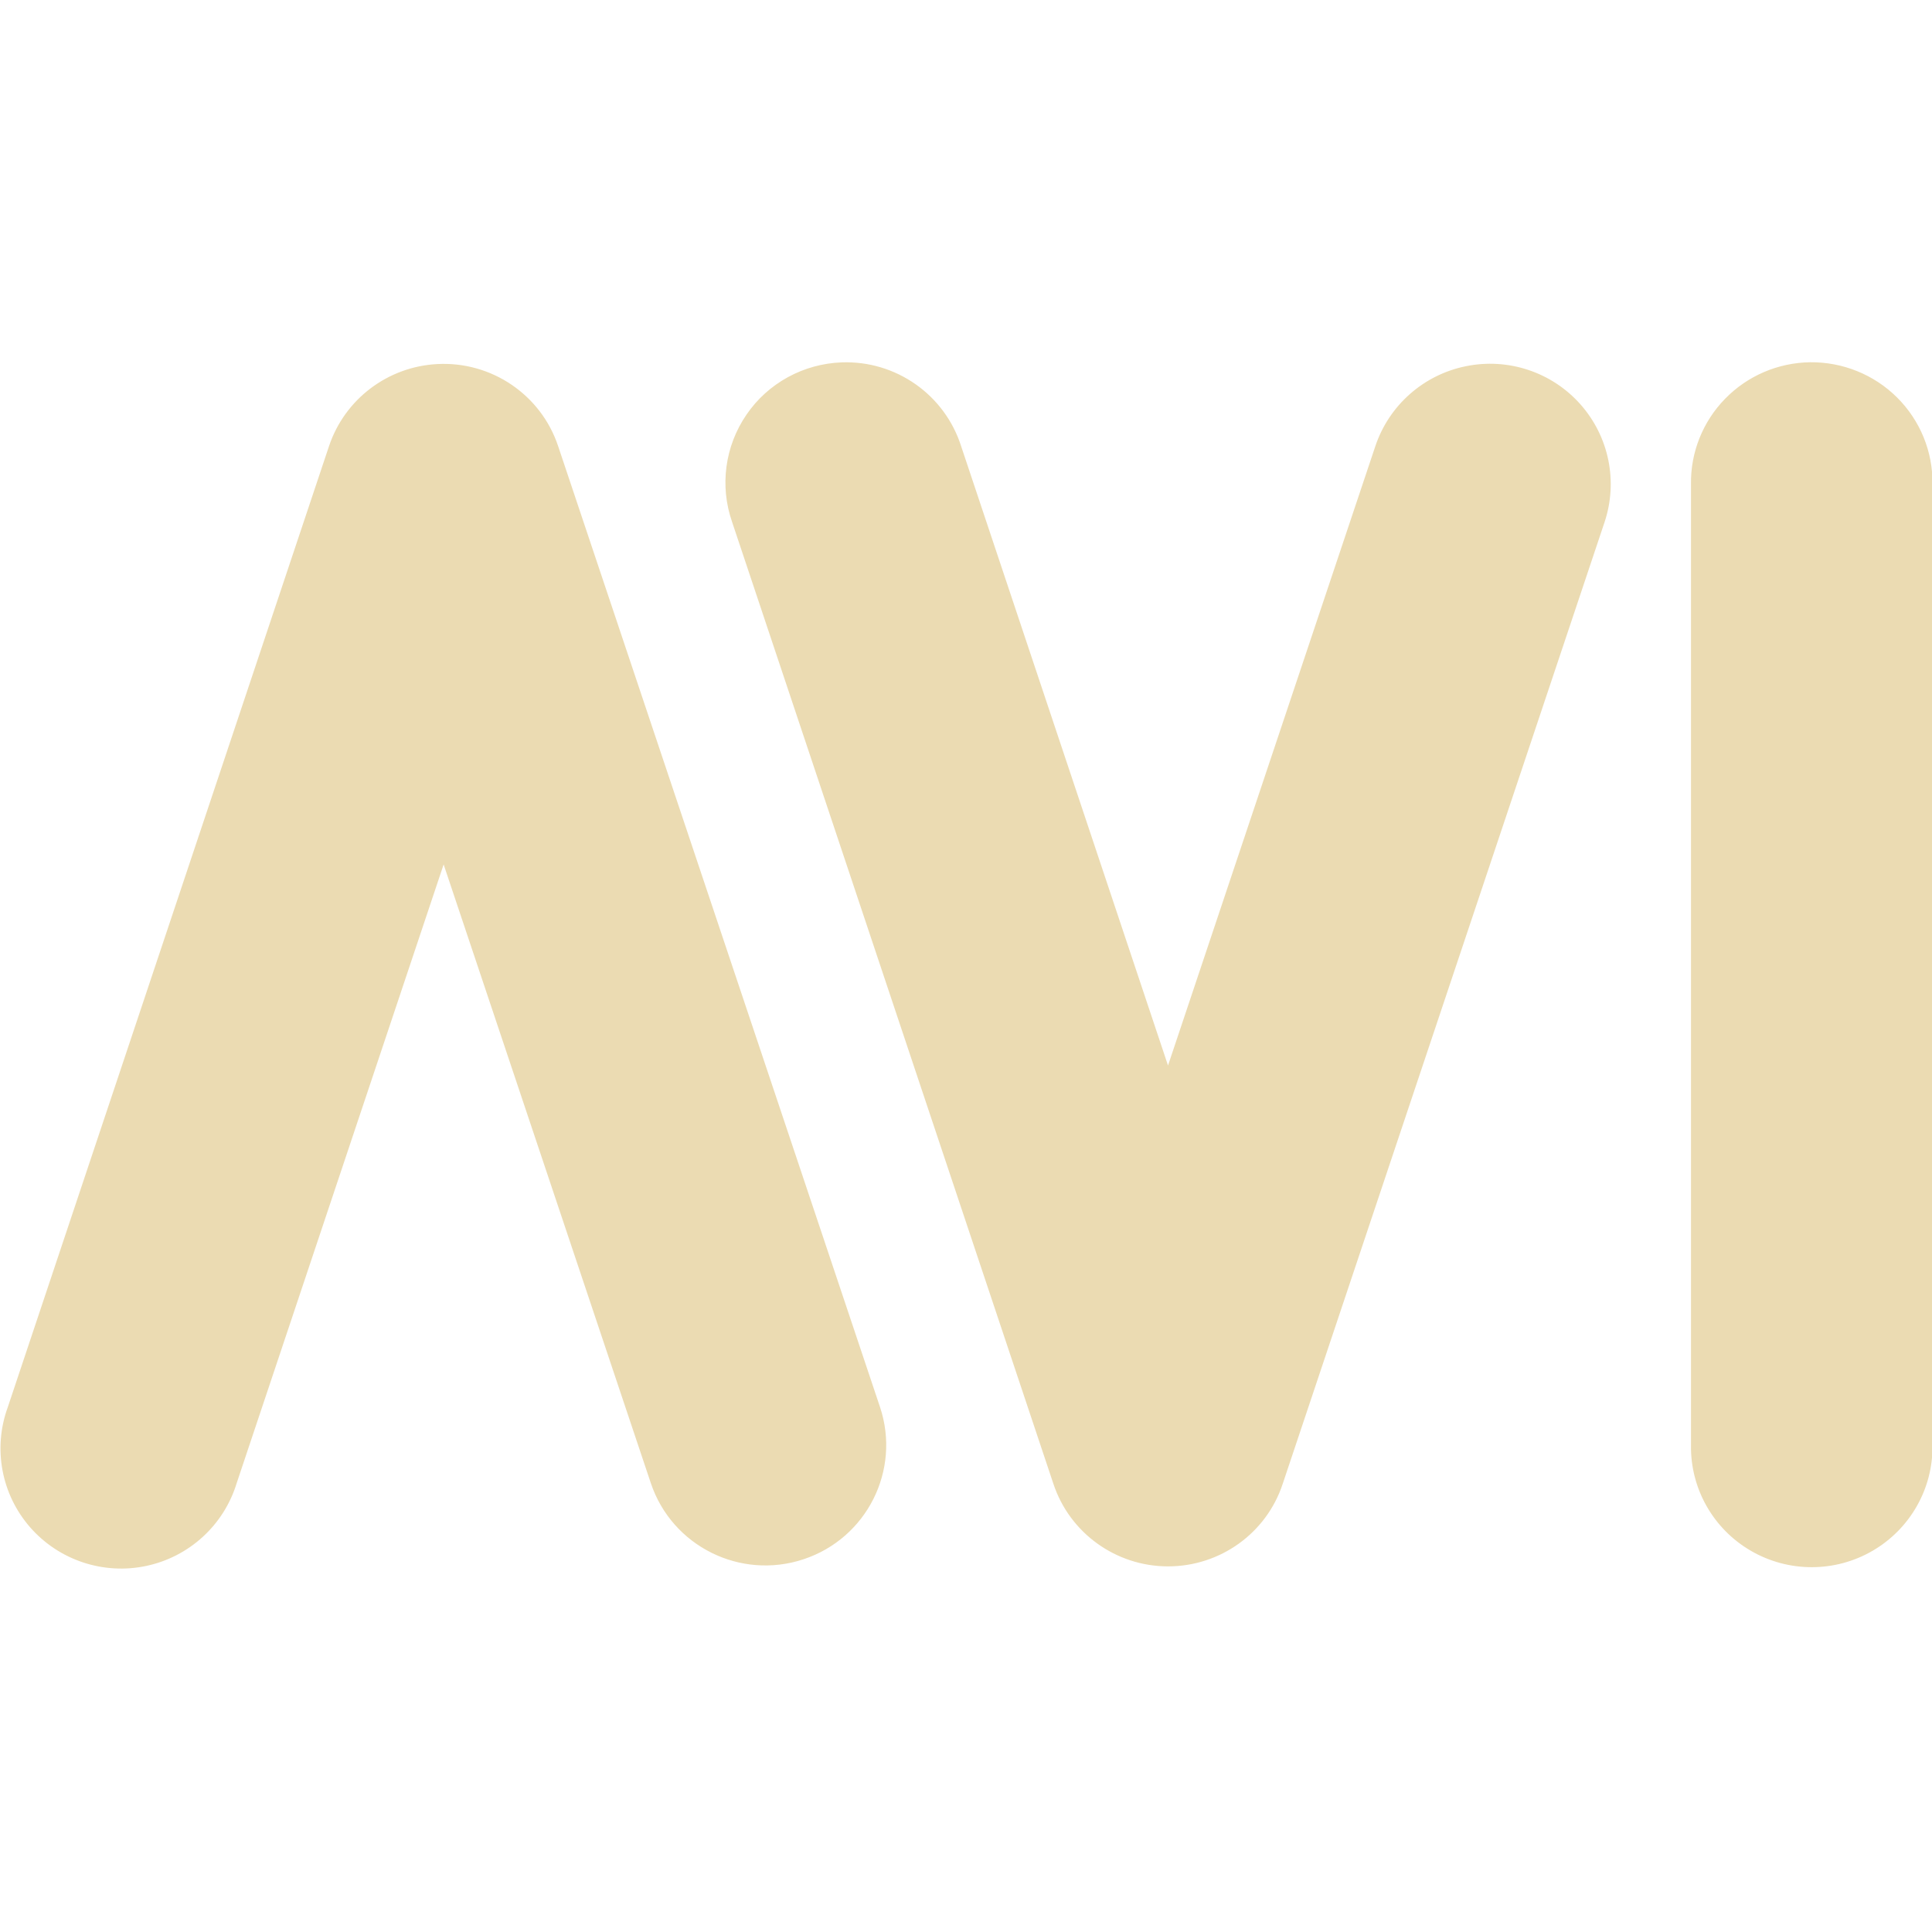
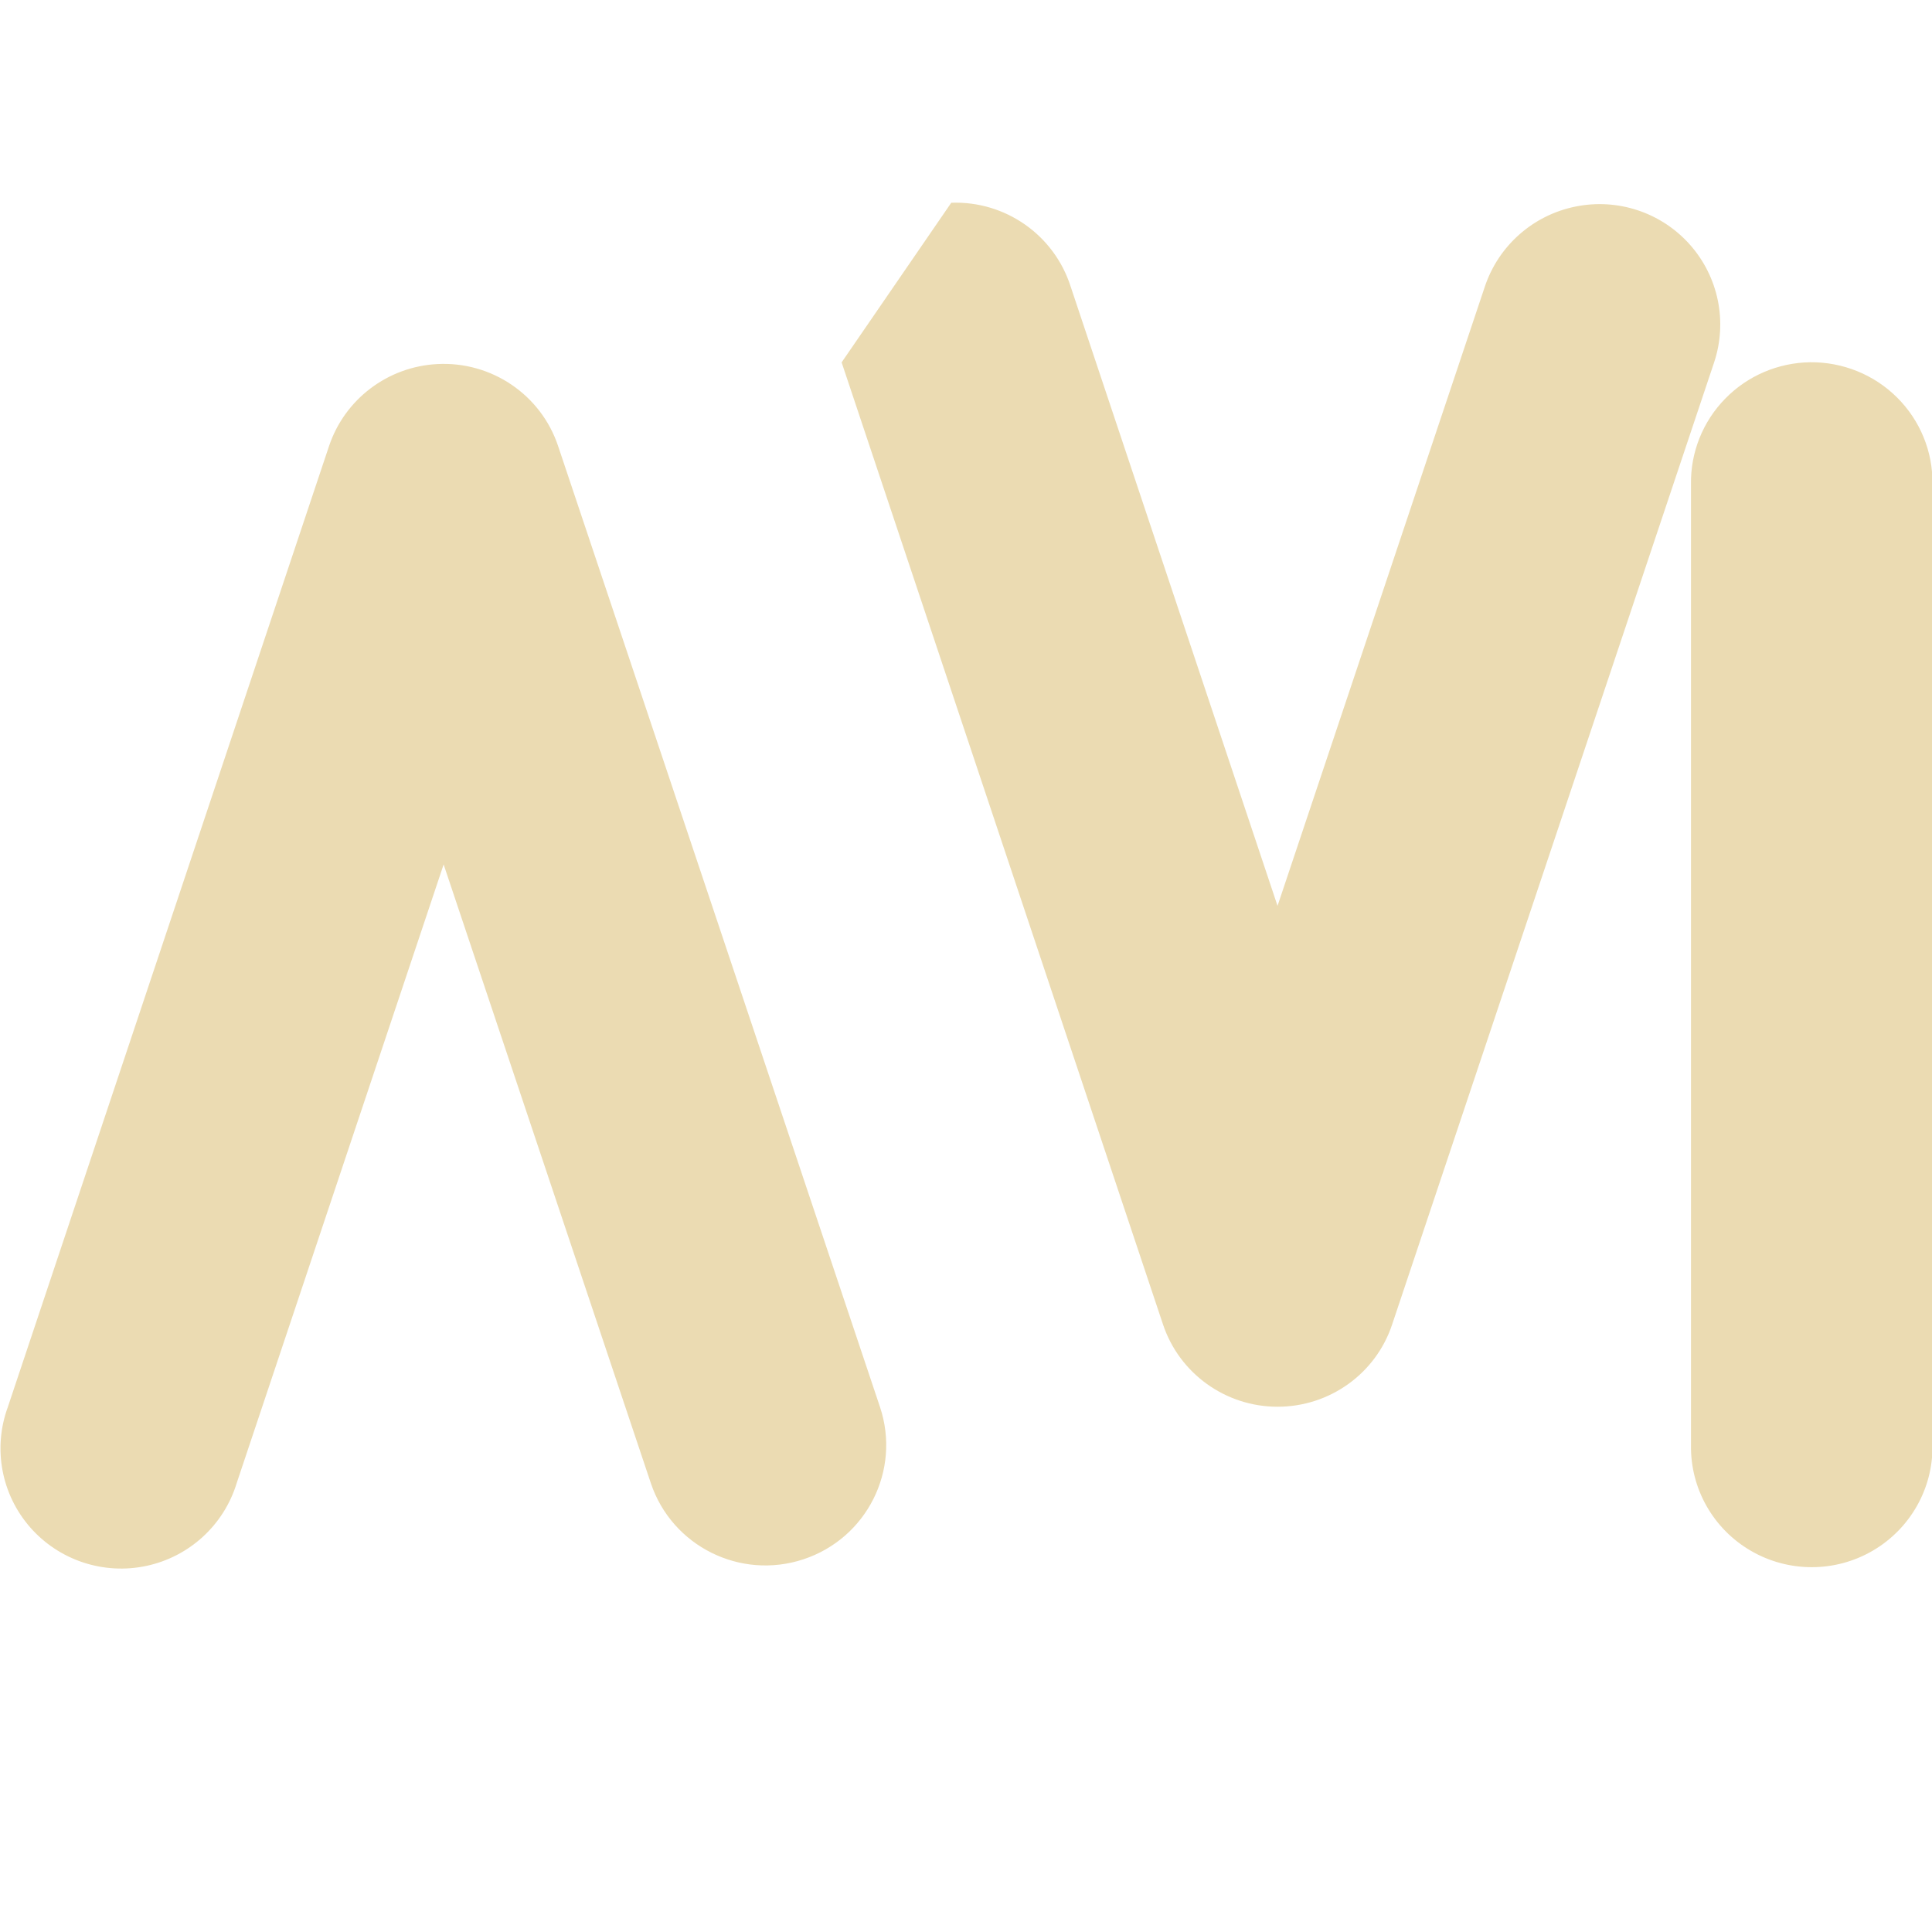
<svg xmlns="http://www.w3.org/2000/svg" width="16" height="16" version="1.1">
  <defs>
    <style type="text/css" id="current-color-scheme">.ColorScheme-Text { color:#ebdbb2; } .ColorScheme-Highlight { color:#458588; }</style>
  </defs>
-   <path class="ColorScheme-Text" fill="currentColor" d="m14.99 3c-0.265 0.004-0.518 0.112-0.703 0.302-0.185 0.189-0.287 0.444-0.283 0.708v7.959c-5e-3 0.359 0.184 0.693 0.496 0.874 0.311 0.181 0.697 0.181 1.008 0 0.311-0.181 0.501-0.515 0.496-0.874v-7.959c0.004-0.269-0.102-0.528-0.293-0.718-0.191-0.19-0.451-0.295-0.721-0.292zm-8.02 0.001c-0.317 0.012-0.61 0.172-0.788 0.433-0.179 0.261-0.223 0.591-0.119 0.889l2.661 7.966c0.135 0.407 0.518 0.683 0.949 0.683 0.431 3.3e-4 0.814-0.274 0.949-0.681l2.666-7.966c0.113-0.338 0.037-0.71-0.2-0.977-0.237-0.267-0.599-0.387-0.949-0.315-0.35 0.071-0.636 0.324-0.749 0.662l-1.717 5.129-1.713-5.128c-0.136-0.427-0.54-0.711-0.989-0.695zm-3.348 0.014c-0.411 0.021-0.767 0.291-0.897 0.679l-2.661 7.961c-0.124 0.34-0.053 0.721 0.186 0.994 0.239 0.273 0.608 0.395 0.963 0.319 0.355-0.076 0.641-0.338 0.747-0.685l1.714-5.124 1.716 5.124c0.175 0.522 0.741 0.804 1.265 0.63 0.524-0.174 0.807-0.738 0.633-1.26l-2.666-7.959c-0.142-0.425-0.552-0.703-1.001-0.679z" />
+   <path class="ColorScheme-Text" fill="currentColor" d="m14.99 3c-0.265 0.004-0.518 0.112-0.703 0.302-0.185 0.189-0.287 0.444-0.283 0.708v7.959c-5e-3 0.359 0.184 0.693 0.496 0.874 0.311 0.181 0.697 0.181 1.008 0 0.311-0.181 0.501-0.515 0.496-0.874v-7.959c0.004-0.269-0.102-0.528-0.293-0.718-0.191-0.19-0.451-0.295-0.721-0.292zm-8.02 0.001l2.661 7.966c0.135 0.407 0.518 0.683 0.949 0.683 0.431 3.3e-4 0.814-0.274 0.949-0.681l2.666-7.966c0.113-0.338 0.037-0.71-0.2-0.977-0.237-0.267-0.599-0.387-0.949-0.315-0.35 0.071-0.636 0.324-0.749 0.662l-1.717 5.129-1.713-5.128c-0.136-0.427-0.54-0.711-0.989-0.695zm-3.348 0.014c-0.411 0.021-0.767 0.291-0.897 0.679l-2.661 7.961c-0.124 0.34-0.053 0.721 0.186 0.994 0.239 0.273 0.608 0.395 0.963 0.319 0.355-0.076 0.641-0.338 0.747-0.685l1.714-5.124 1.716 5.124c0.175 0.522 0.741 0.804 1.265 0.63 0.524-0.174 0.807-0.738 0.633-1.26l-2.666-7.959c-0.142-0.425-0.552-0.703-1.001-0.679z" />
</svg>